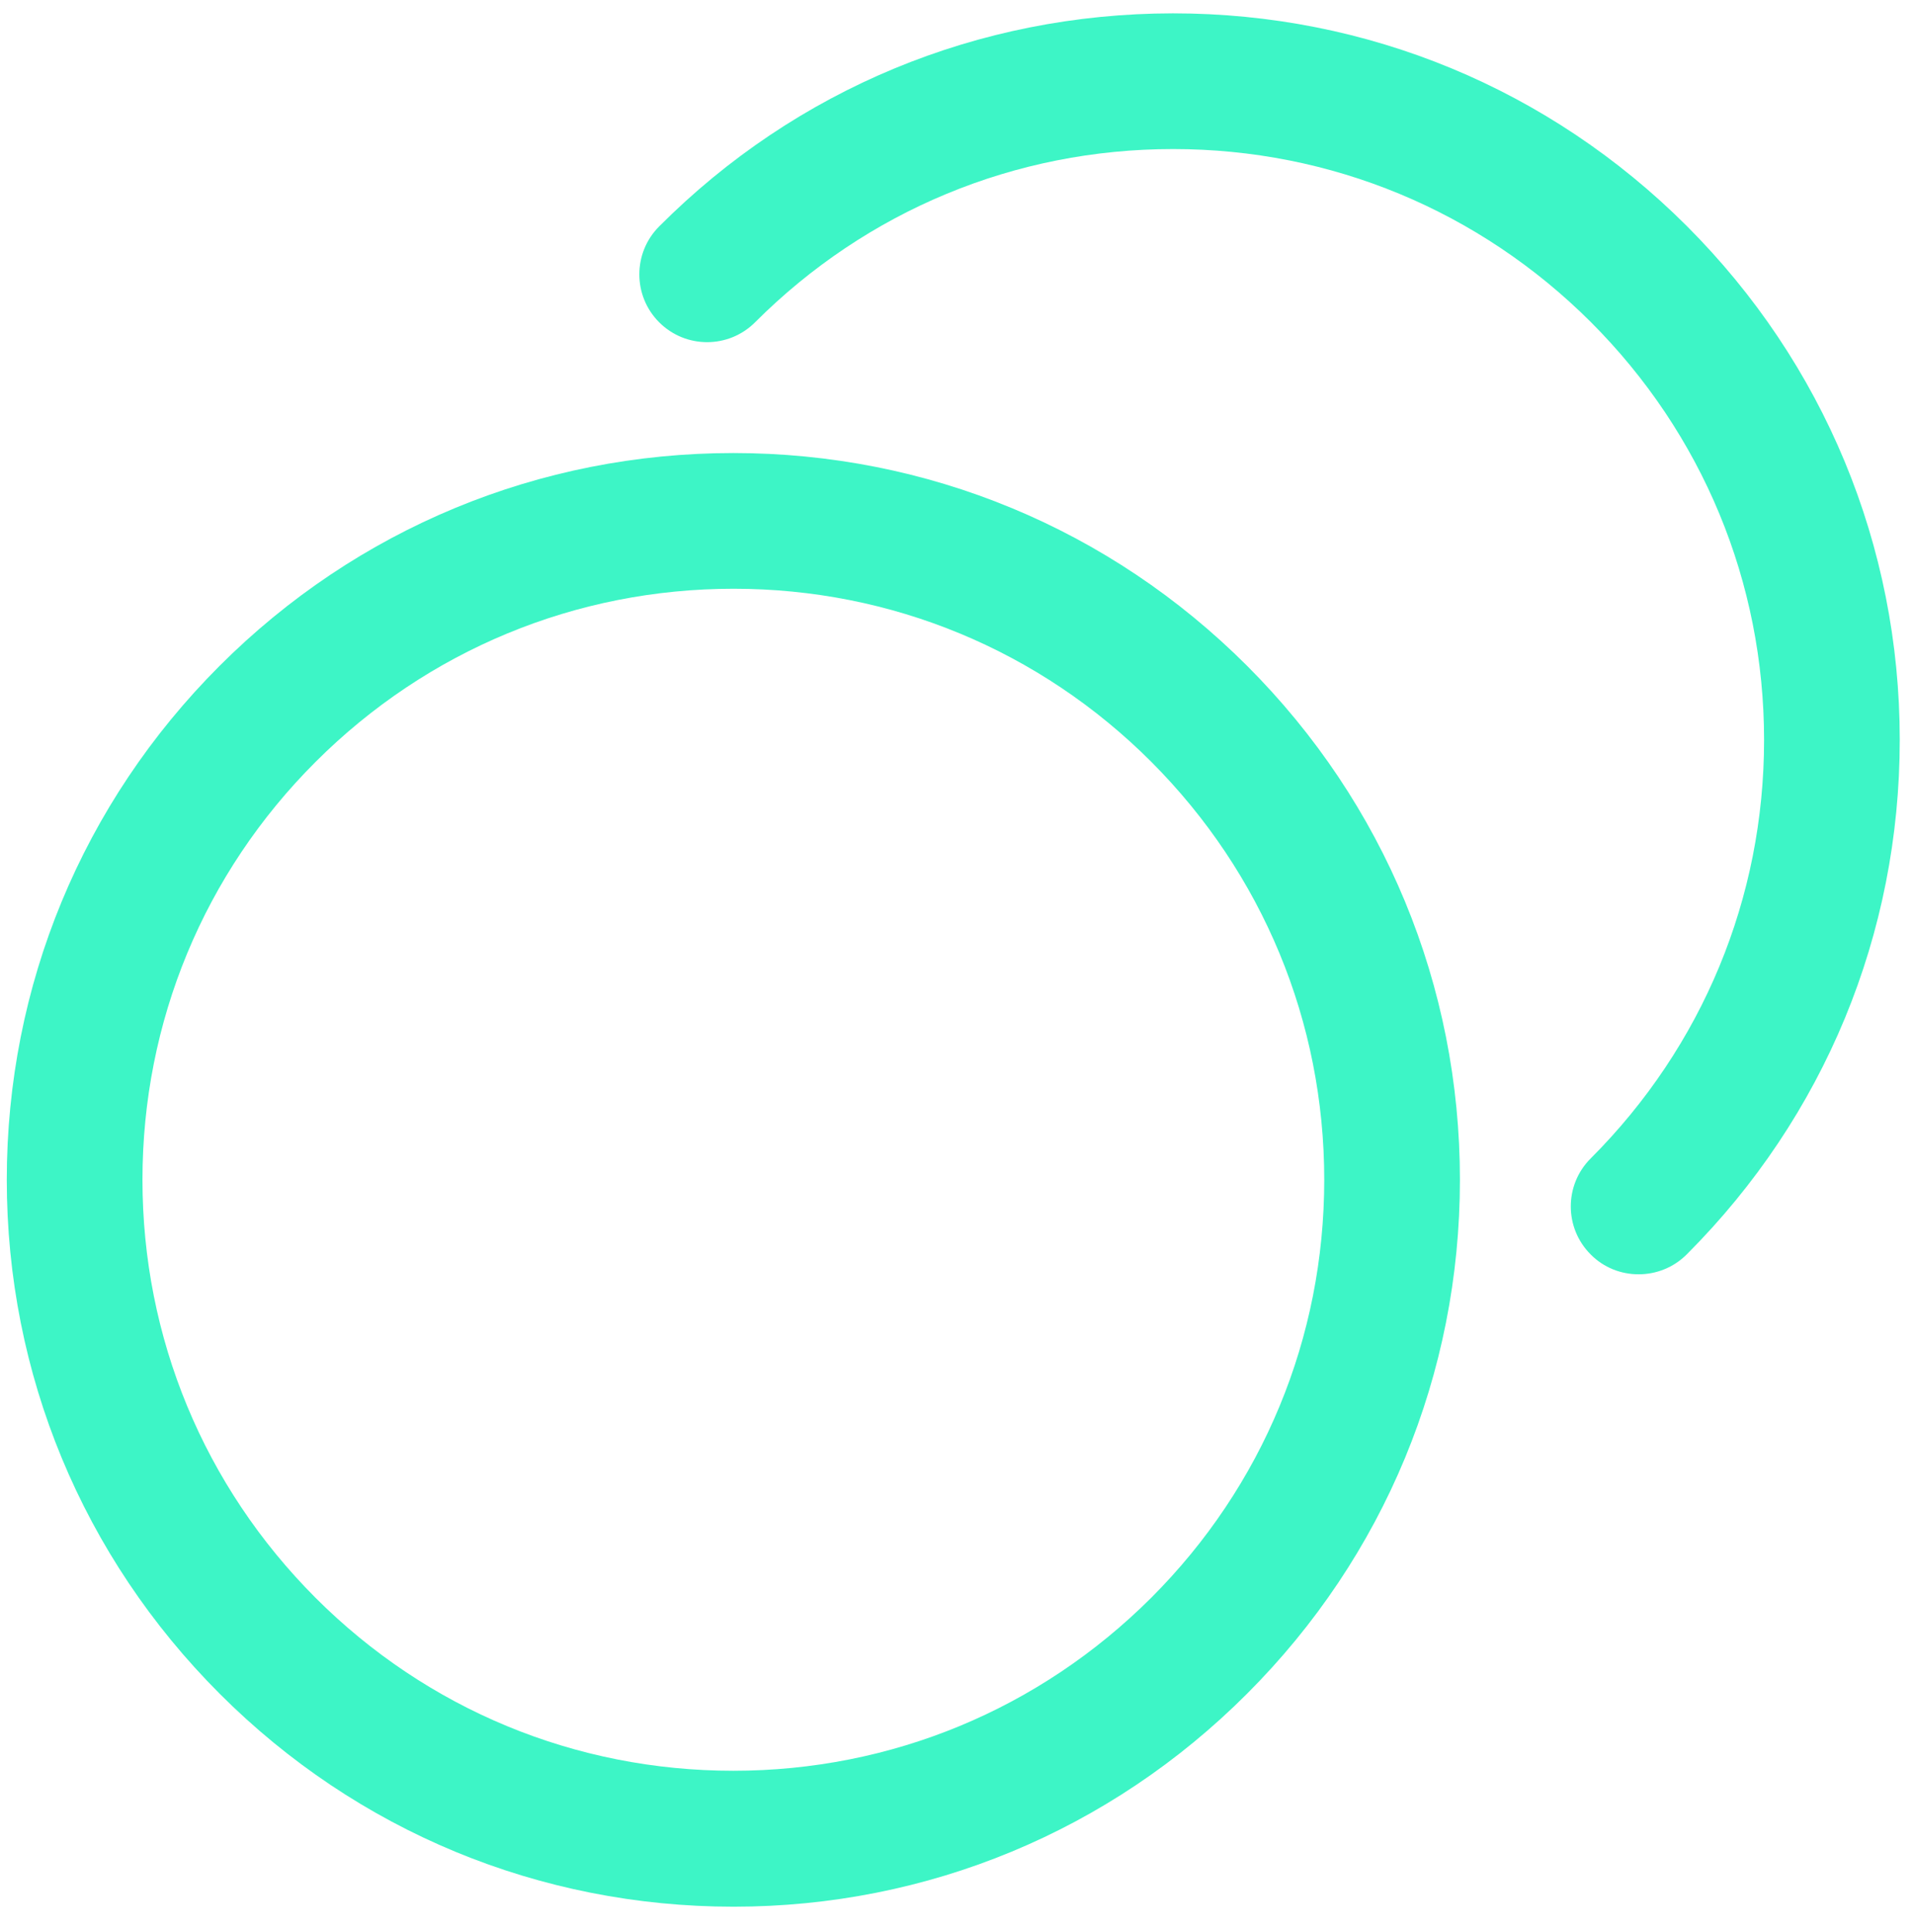
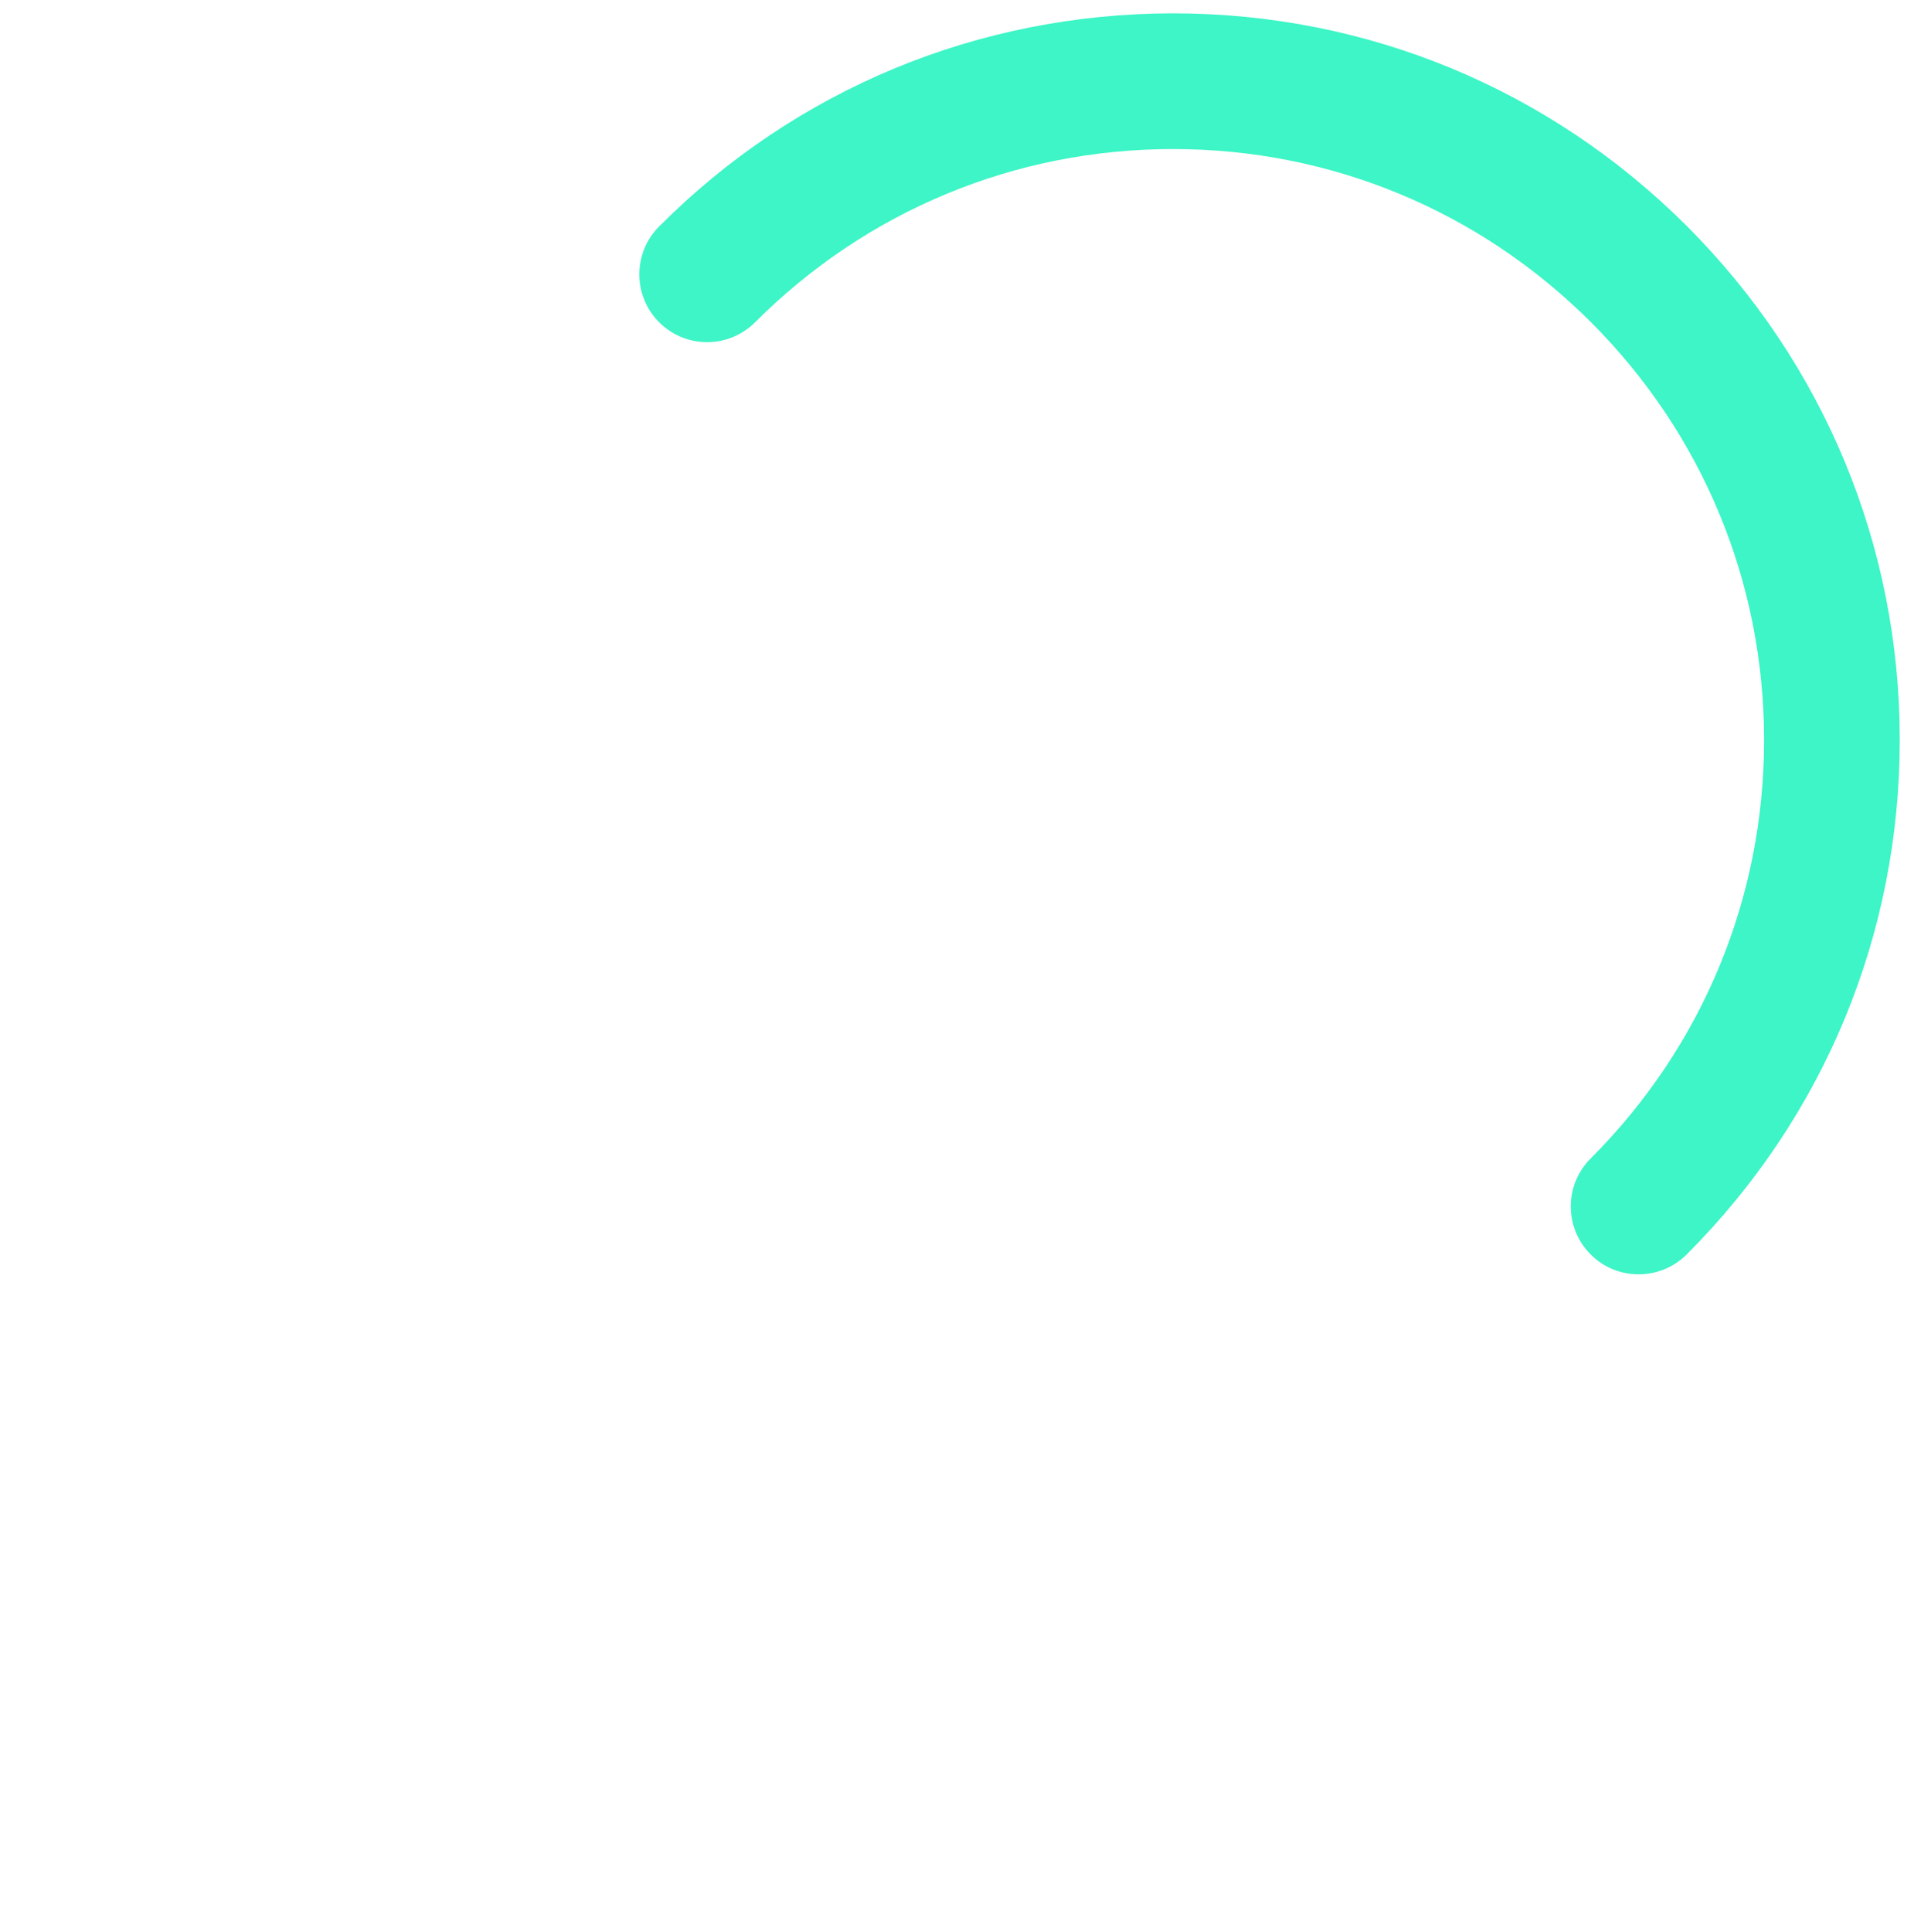
<svg xmlns="http://www.w3.org/2000/svg" version="1.1" id="Layer_1" x="0px" y="0px" viewBox="0 0 846.4 854.3" style="enable-background:new 0 0 846.4 854.3;" xml:space="preserve">
  <style type="text/css">
	.st0{fill:#3DF5C6;}
</style>
  <g>
-     <path class="st0" d="M324.4,843c-85.8,0-166.5-33.4-227.2-94.1C36.5,688.2,3,607.5,3,521.6c0-85.8,33.4-166.5,94.1-227.2   c60.7-60.7,141.4-94.1,227.2-94.1s166.5,33.4,227.2,94.1c60.7,60.7,94.1,141.4,94.1,227.2c0,85.8-33.4,166.5-94.1,227.2   C490.9,809.5,410.2,843,324.4,843z M324.4,260.3c-69.8,0-135.4,27.2-184.8,76.5S63,451.8,63,521.6s27.2,135.4,76.5,184.8   c49.4,49.4,115,76.5,184.8,76.5s135.4-27.2,184.8-76.5c49.4-49.4,76.5-115,76.5-184.8c0-69.8-27.2-135.4-76.5-184.8   C459.8,287.5,394.2,260.3,324.4,260.3z" />
-   </g>
+     </g>
  <g>
    <path class="st0" d="M724.6,563.4c-7.7,0-15.4-2.9-21.2-8.8c-11.7-11.7-11.7-30.7,0-42.4l0.2-0.2c49.3-49.4,76.5-115,76.5-184.8   c0-69.8-27.2-135.4-76.6-184.8c-49.4-49.3-115-76.5-184.7-76.5c0,0-0.1,0-0.1,0c-69.8,0-135.4,27.2-184.8,76.6   c-11.7,11.7-30.7,11.7-42.4,0c-11.7-11.7-11.7-30.7,0-42.4C352,39.4,432.7,6,518.6,5.9c0,0,0.1,0,0.2,0c85.8,0,166.4,33.4,227.1,94   c60.7,60.7,94.2,141.4,94.2,227.2c0,85.8-33.3,166.5-94,227.3l-0.2,0.2C740,560.5,732.3,563.4,724.6,563.4z" />
  </g>
</svg>